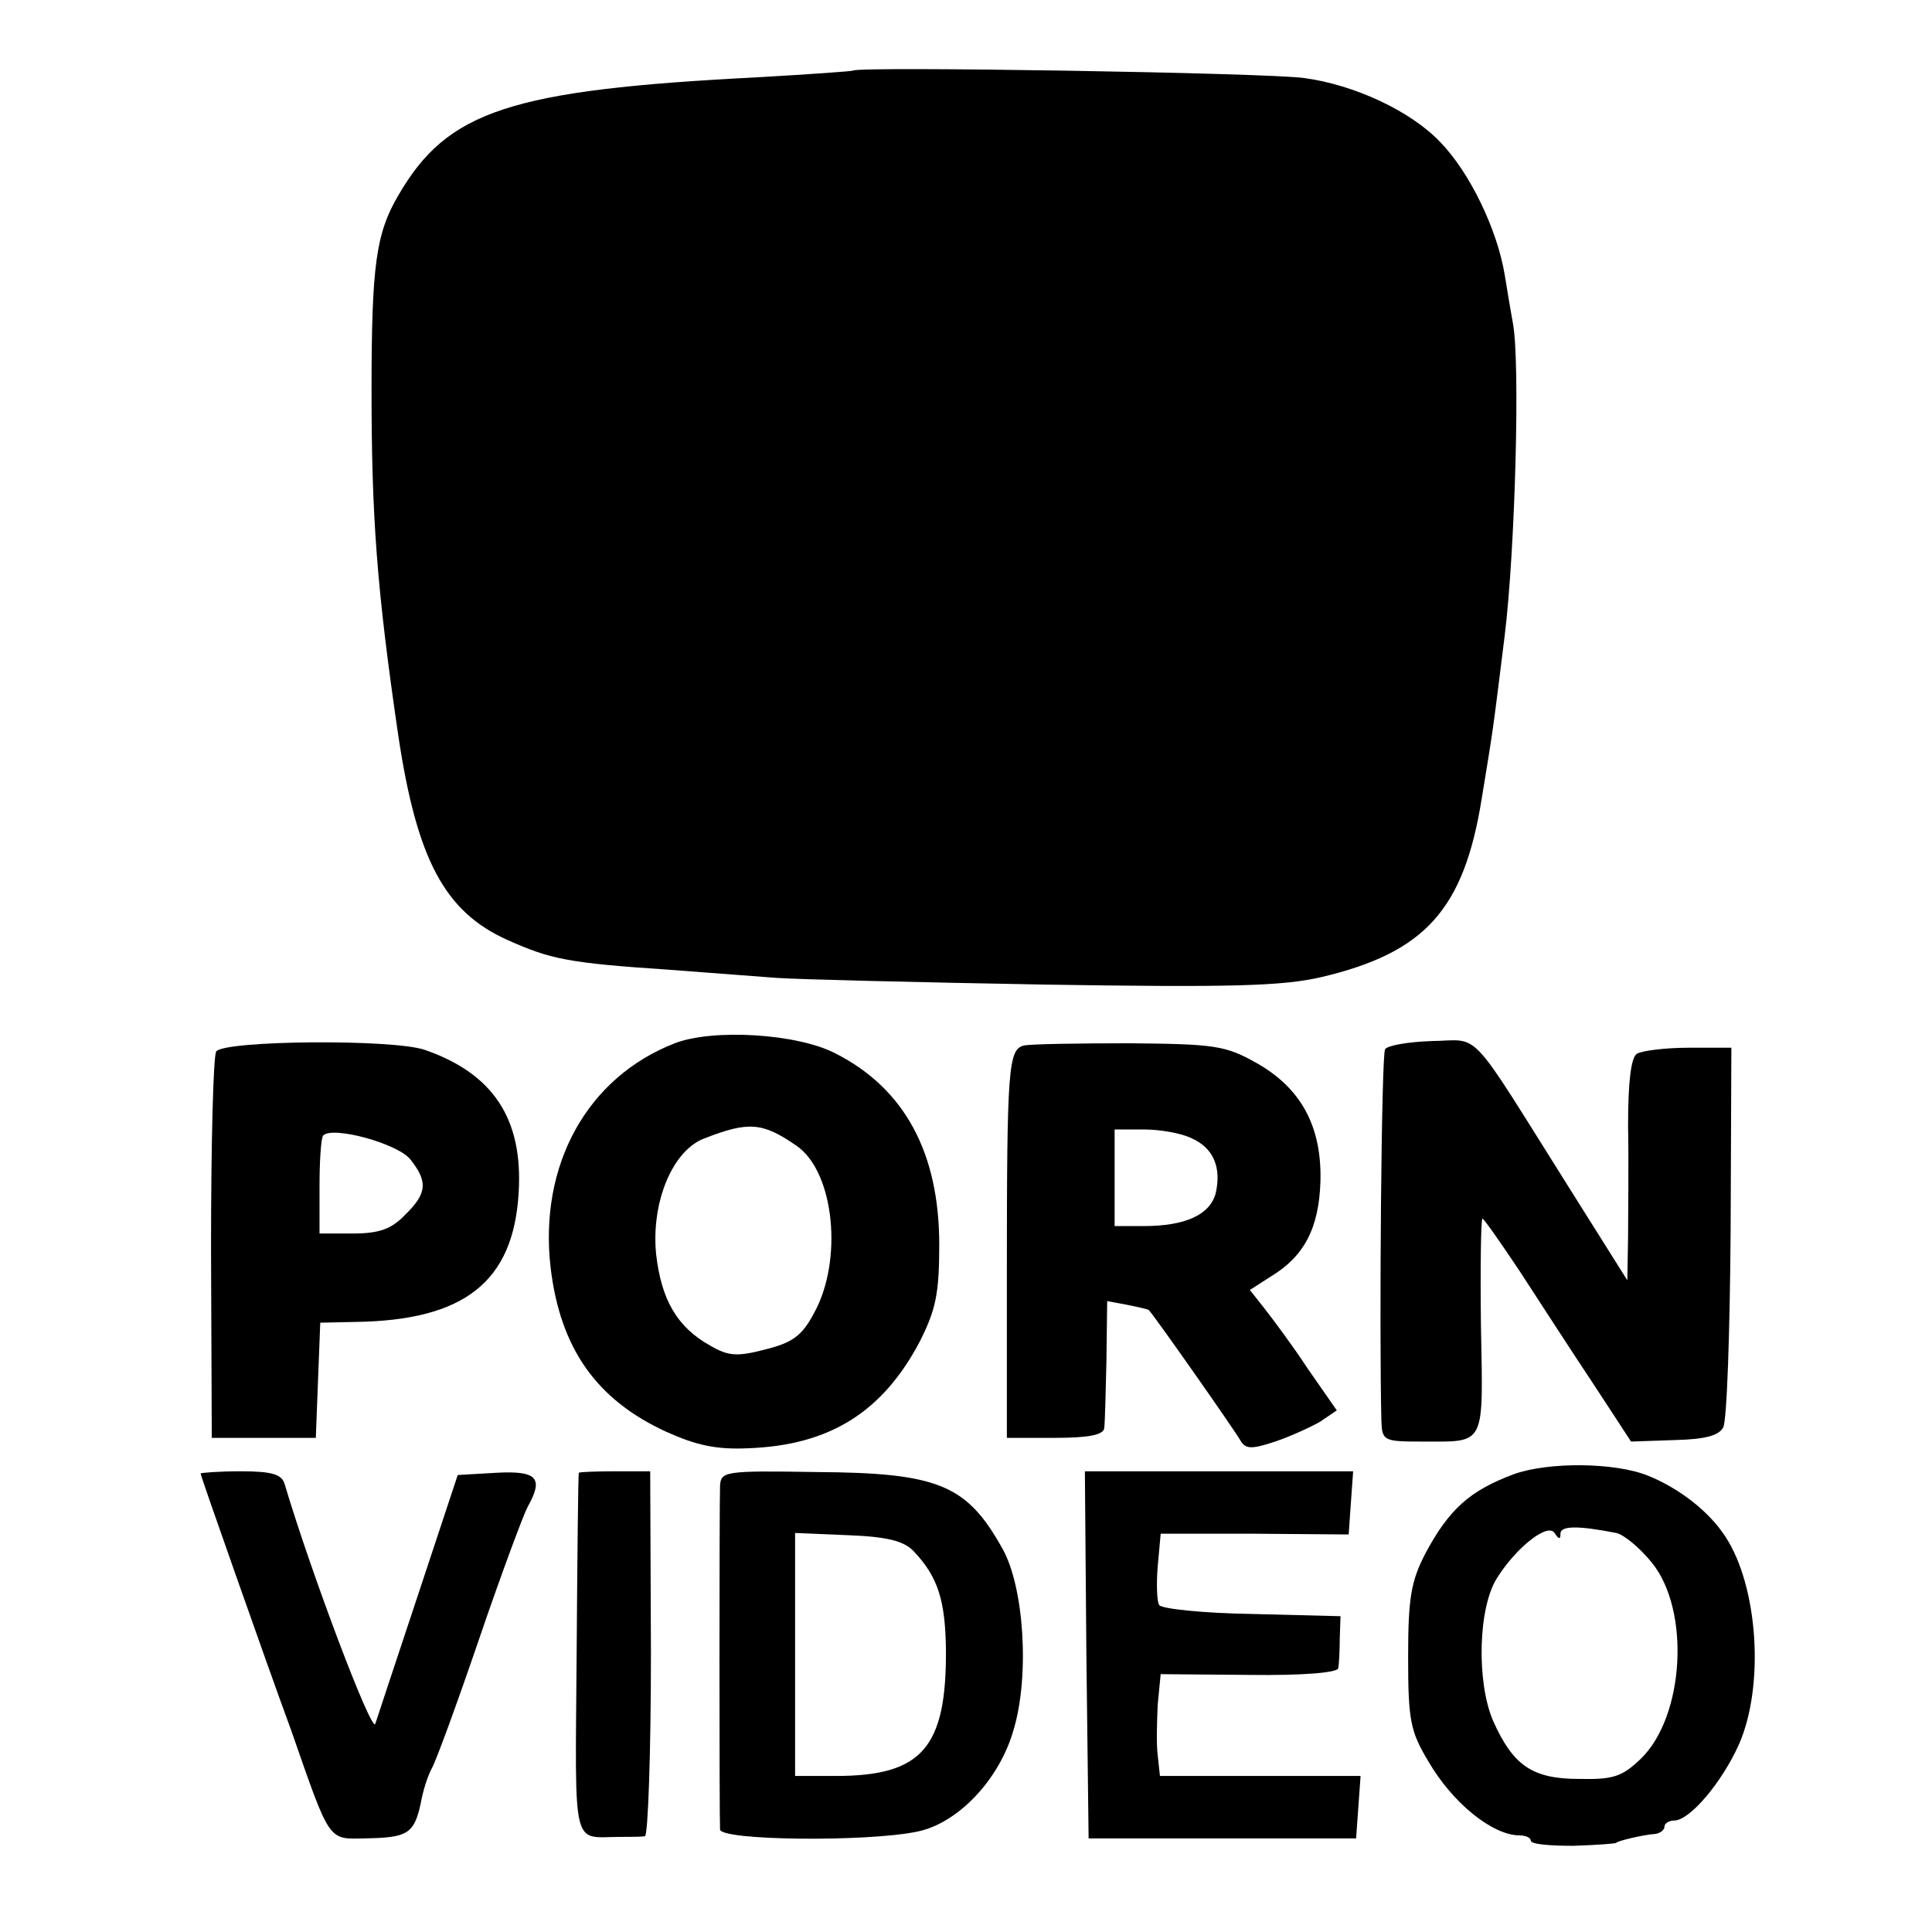
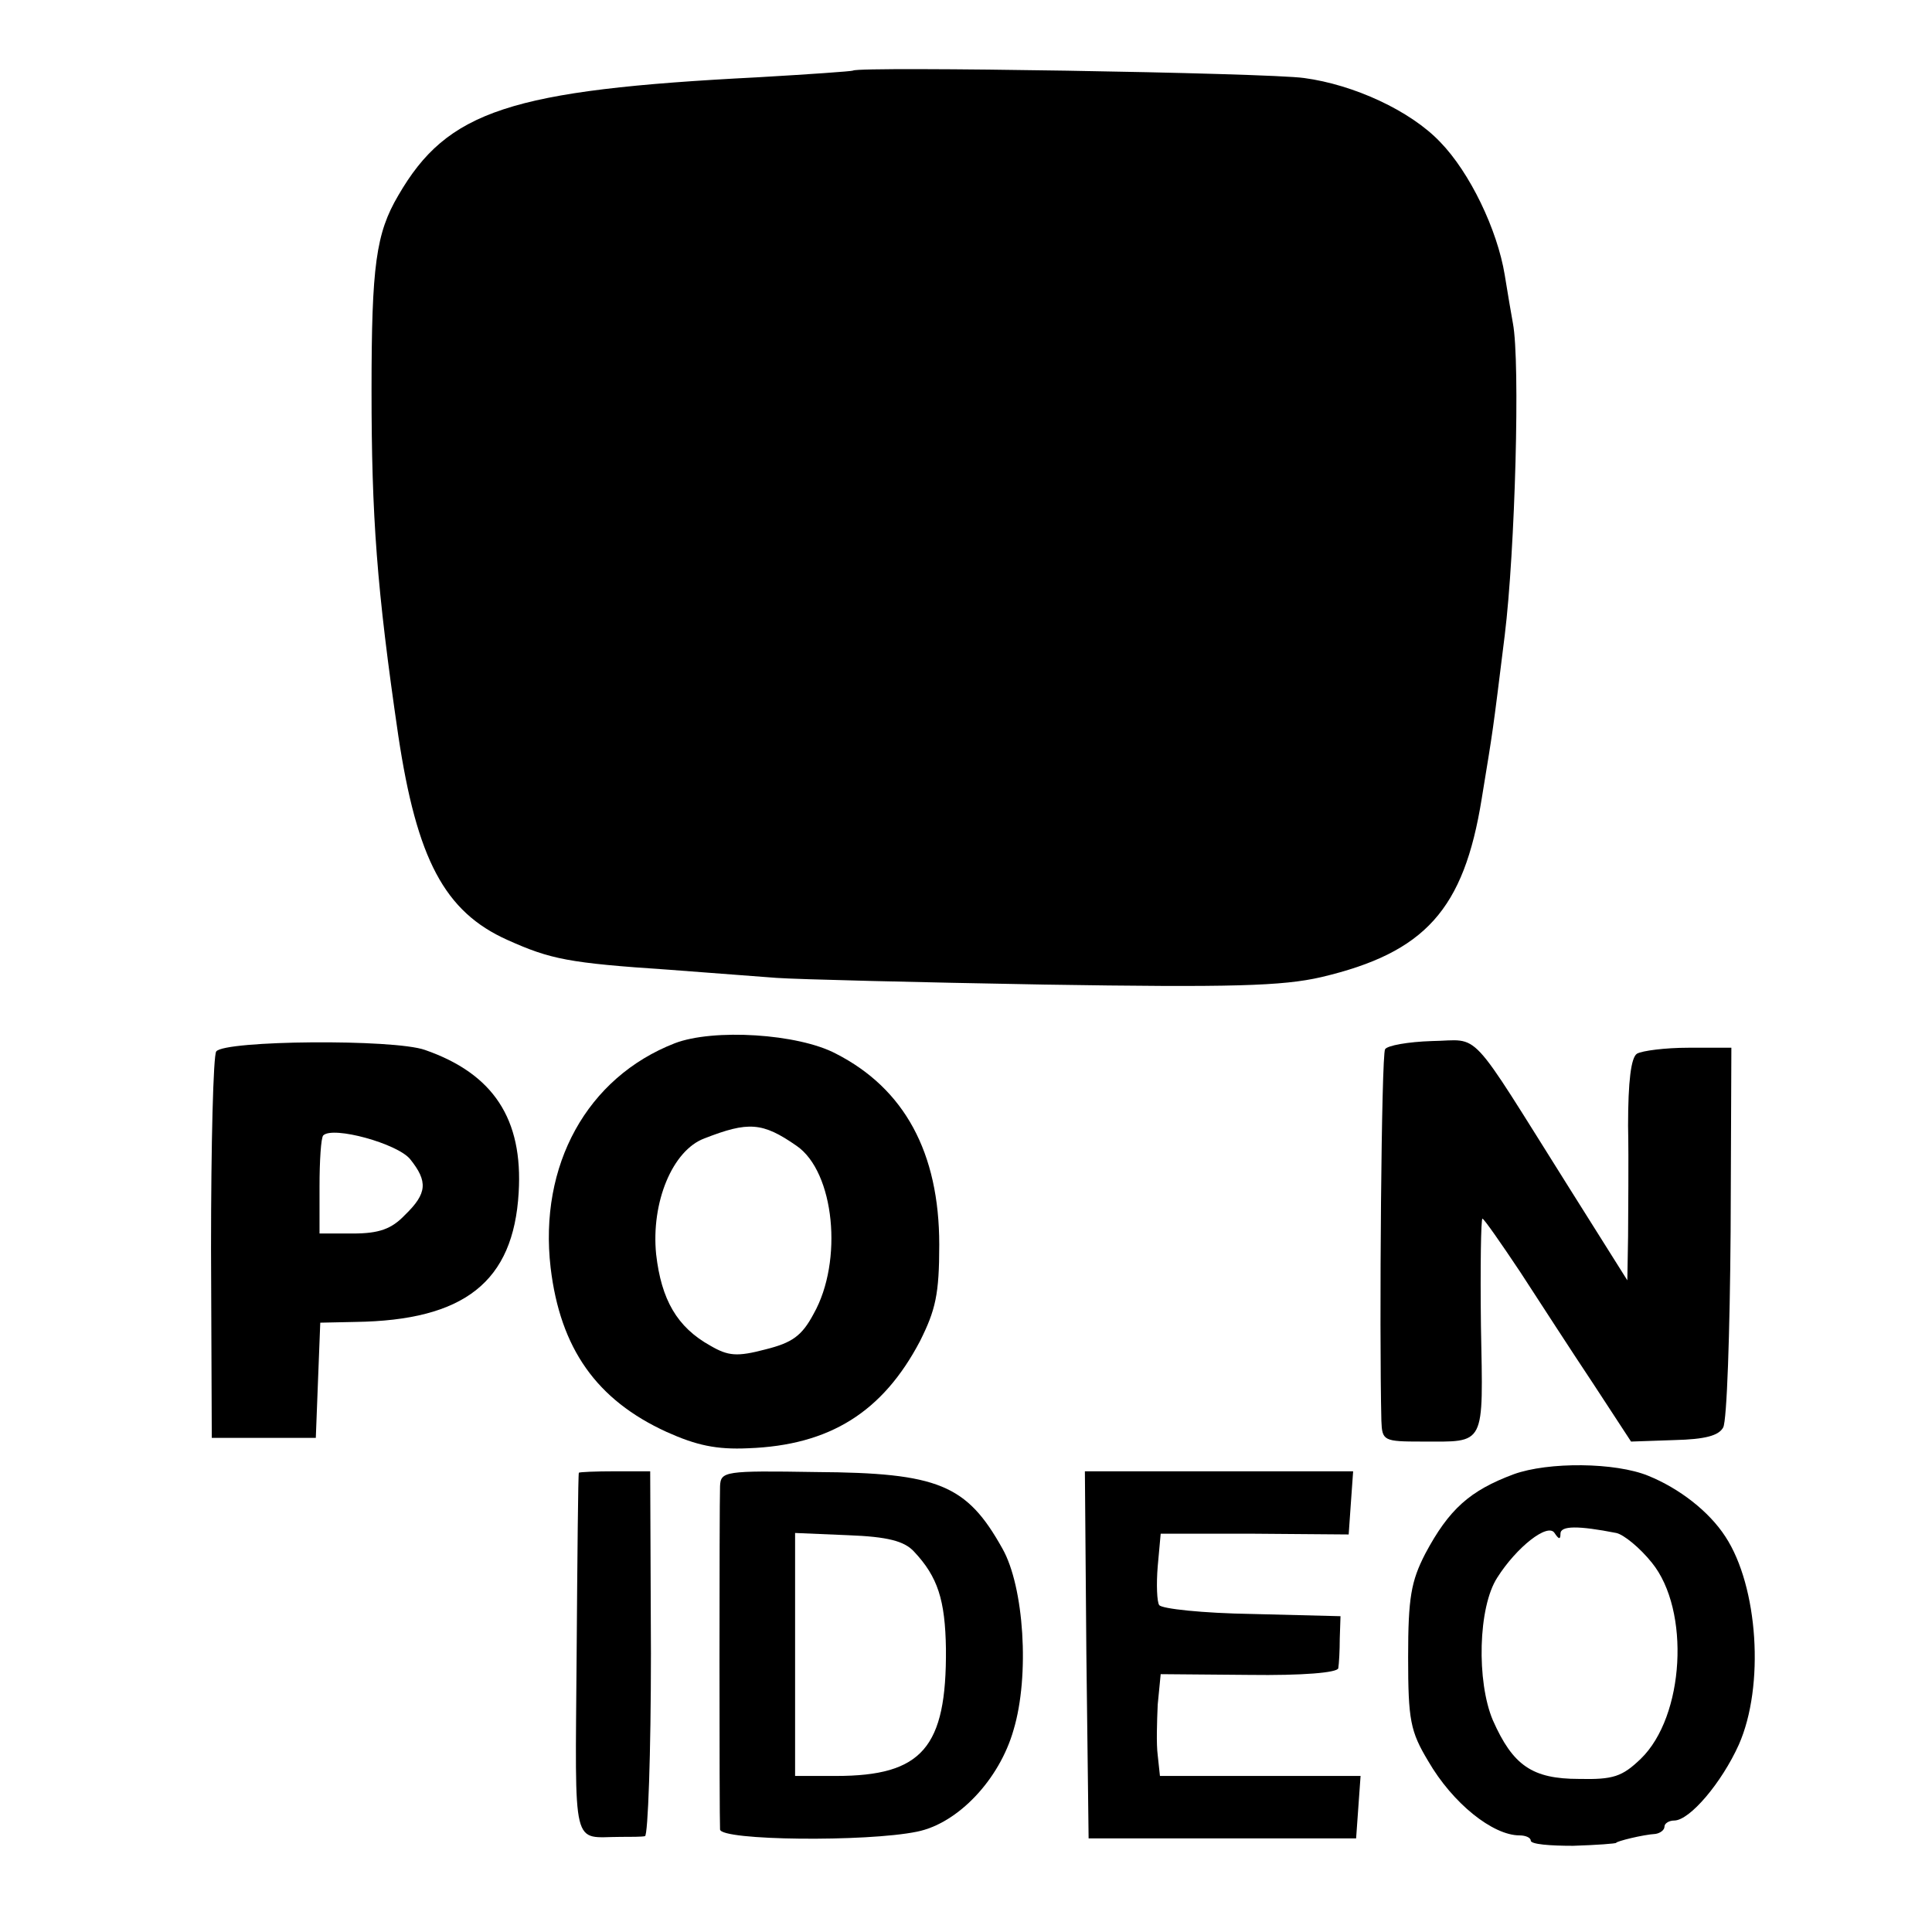
<svg xmlns="http://www.w3.org/2000/svg" version="1.0" width="260pt" height="260pt" viewBox="0 0 260 260" preserveAspectRatio="xMidYMid meet">
  <g transform="translate(0,260) scale(0.1,-0.1)" fill="#000000" stroke="none">
    <path d="M1148 2505 c-2 -1 -59 -5 -128 -9 -334 -17 -418 -45 -484 -159 -30 -51 -36 -94 -36 -262 0 -170 7 -267 36 -465 25 -166 62 -237 147 -275 58 -26 82 -31 217 -40 52 -4 118 -9 145 -11 28 -2 190 -6 360 -9 253 -4 321 -2 373 10 140 33 192 91 216 240 16 98 14 83 31 220 14 114 21 368 11 420 -2 11 -7 40 -11 65 -10 61 -47 138 -87 179 -40 42 -116 77 -183 86 -49 7 -600 16 -607 10z" />
    <path d="M908 1196 c-118 -46 -183 -164 -167 -302 13 -109 62 -178 156 -221 40 -18 67 -24 110 -22 110 4 181 49 231 144 21 42 26 63 26 130 0 124 -47 210 -139 257 -51 27 -165 34 -217 14z m164 -138 c51 -35 63 -155 23 -226 -16 -30 -29 -39 -65 -48 -38 -10 -50 -9 -74 5 -45 25 -66 62 -73 123 -7 70 22 140 65 156 59 23 78 22 124 -10z" />
    <path d="M291 1185 c-4 -5 -7 -125 -7 -265 l1 -255 70 0 70 0 3 78 3 77 47 1 c147 2 213 54 220 174 6 99 -34 160 -126 192 -42 15 -270 13 -281 -2z m261 -145 c24 -30 23 -46 -7 -75 -18 -19 -35 -25 -70 -25 l-45 0 0 63 c0 35 2 66 5 69 13 13 100 -11 117 -32z" />
-     <path d="M1378 1193 c-21 -5 -23 -30 -23 -304 l0 -224 65 0 c45 0 65 4 66 13 1 6 2 48 3 91 l1 80 27 -5 c15 -3 28 -6 29 -7 10 -11 117 -164 123 -175 7 -12 14 -13 47 -2 21 7 49 20 61 27 l22 15 -39 56 c-21 32 -48 68 -59 82 l-19 24 28 18 c45 27 65 65 67 128 2 74 -26 126 -87 160 -41 23 -56 25 -170 26 -69 0 -132 -1 -142 -3z m226 -125 c29 -13 40 -39 32 -74 -8 -29 -41 -44 -97 -44 l-39 0 0 65 0 65 40 0 c21 0 50 -5 64 -12z" />
    <path d="M1864 1188 c-5 -7 -8 -376 -5 -500 1 -27 3 -28 55 -28 86 0 82 -8 79 155 -1 80 0 145 2 145 2 0 25 -33 51 -72 26 -40 70 -108 98 -150 l51 -78 58 2 c42 1 60 6 66 17 5 9 9 127 10 264 l1 247 -58 0 c-31 0 -62 -4 -69 -8 -8 -5 -12 -37 -12 -97 1 -50 0 -116 0 -149 l-1 -59 -78 124 c-139 221 -118 199 -185 198 -32 -1 -60 -6 -63 -11z" />
    <path d="M2037 616 c-59 -22 -87 -47 -119 -107 -19 -37 -23 -59 -23 -139 0 -85 3 -100 27 -140 33 -57 87 -100 123 -100 8 0 15 -3 15 -7 0 -5 26 -7 57 -7 32 1 58 3 58 4 0 2 36 11 53 12 6 1 12 5 12 10 0 4 6 8 13 8 21 0 64 51 87 102 35 79 26 213 -18 280 -22 34 -62 65 -104 82 -44 18 -134 19 -181 2z m63 -80 c0 11 24 11 75 1 10 -2 32 -20 48 -40 52 -64 44 -207 -15 -264 -25 -24 -37 -28 -83 -27 -63 0 -89 18 -116 79 -22 52 -20 152 6 192 26 41 68 74 77 60 6 -9 8 -9 8 -1z" />
-     <path d="M270 617 c0 -2 21 -62 46 -133 25 -71 59 -167 76 -213 53 -152 49 -146 100 -145 56 1 65 6 74 46 3 18 10 39 15 48 5 8 34 87 64 175 30 88 60 168 65 177 22 39 13 49 -42 46 l-52 -3 -53 -160 c-29 -87 -55 -166 -58 -175 -5 -12 -86 202 -122 323 -4 13 -17 17 -59 17 -30 0 -54 -2 -54 -3z" />
    <path d="M779 618 c-1 -2 -2 -112 -3 -245 -2 -268 -7 -245 59 -245 14 0 29 0 33 1 4 1 8 111 8 246 l-1 245 -47 0 c-27 0 -49 -1 -49 -2z" />
    <path d="M969 600 c-1 -26 -1 -446 0 -462 1 -15 197 -17 265 -3 55 11 111 70 130 137 22 73 14 193 -15 244 -48 86 -86 102 -251 103 -123 2 -128 1 -129 -19z m261 -88 c32 -34 42 -65 43 -131 1 -133 -32 -171 -148 -171 l-55 0 0 164 0 163 71 -3 c54 -2 76 -8 89 -22z" />
    <path d="M1462 373 l3 -247 180 0 180 0 3 42 3 42 -135 0 -135 0 -3 28 c-2 15 -1 45 0 68 l4 41 119 -1 c72 -1 119 3 120 9 1 6 2 24 2 40 l1 30 -119 3 c-66 1 -122 7 -125 12 -3 4 -4 28 -2 52 l4 44 126 0 127 -1 3 43 3 42 -181 0 -180 0 2 -247z" />
  </g>
</svg>